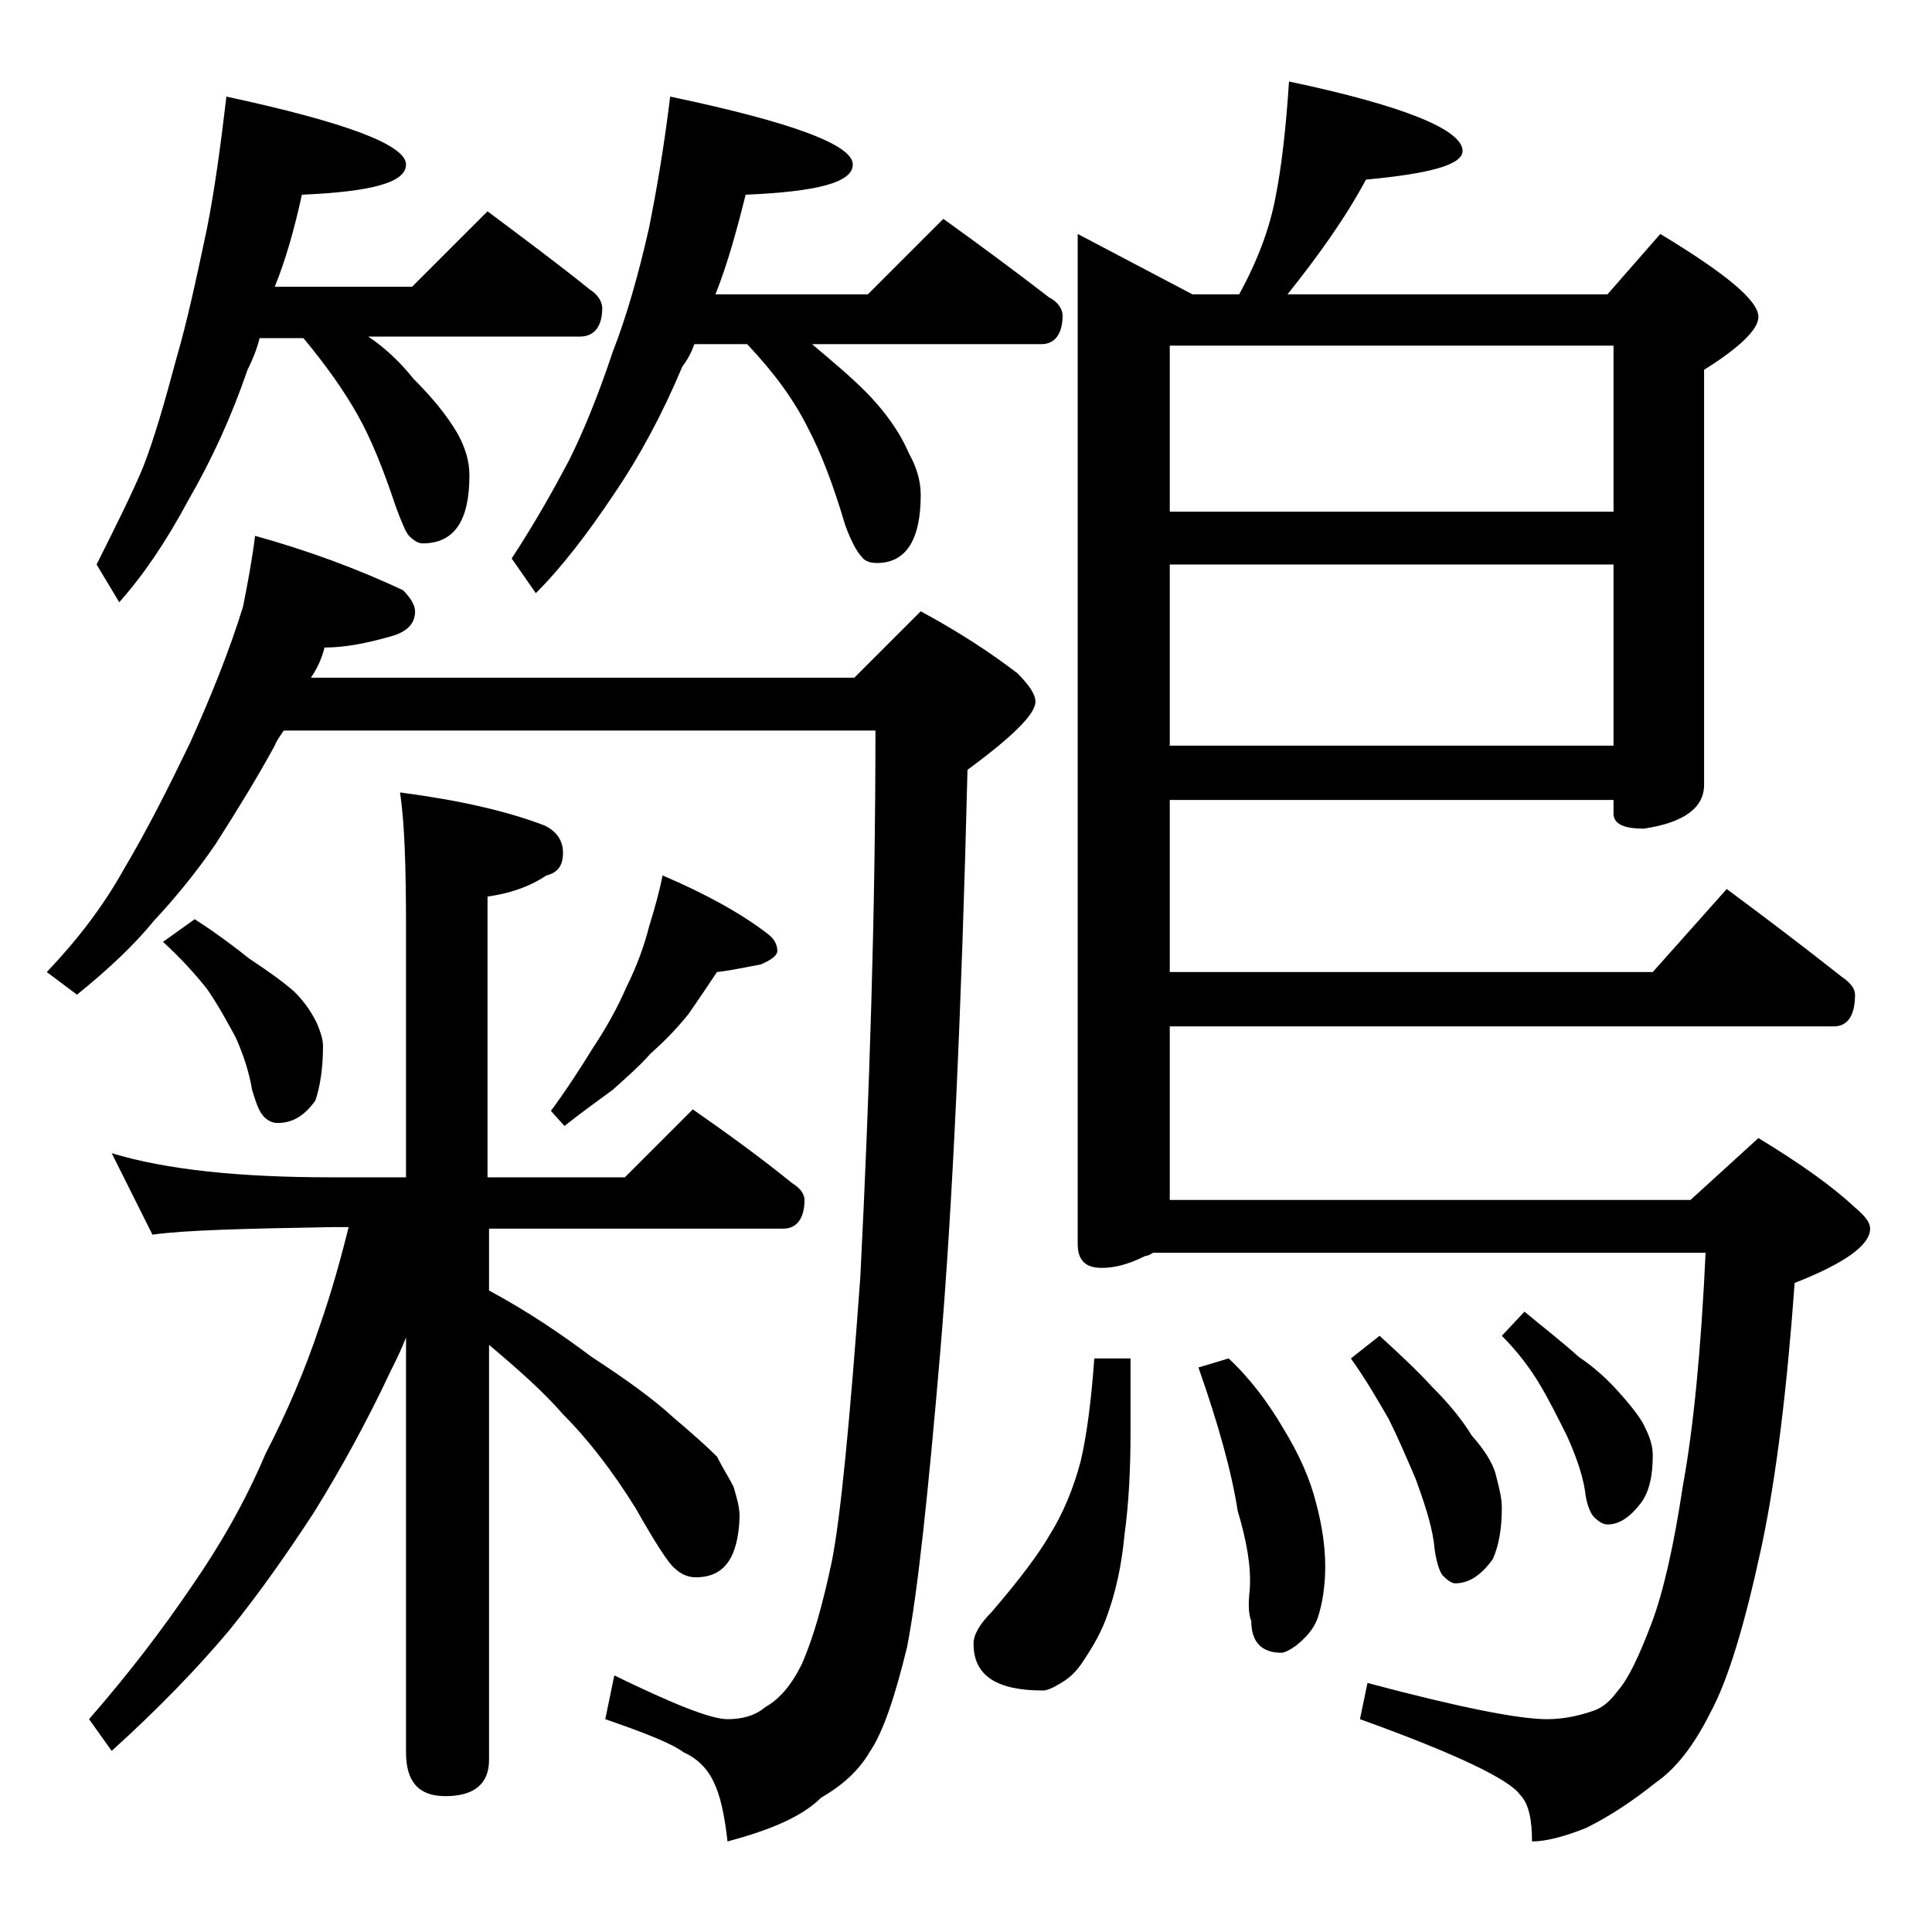
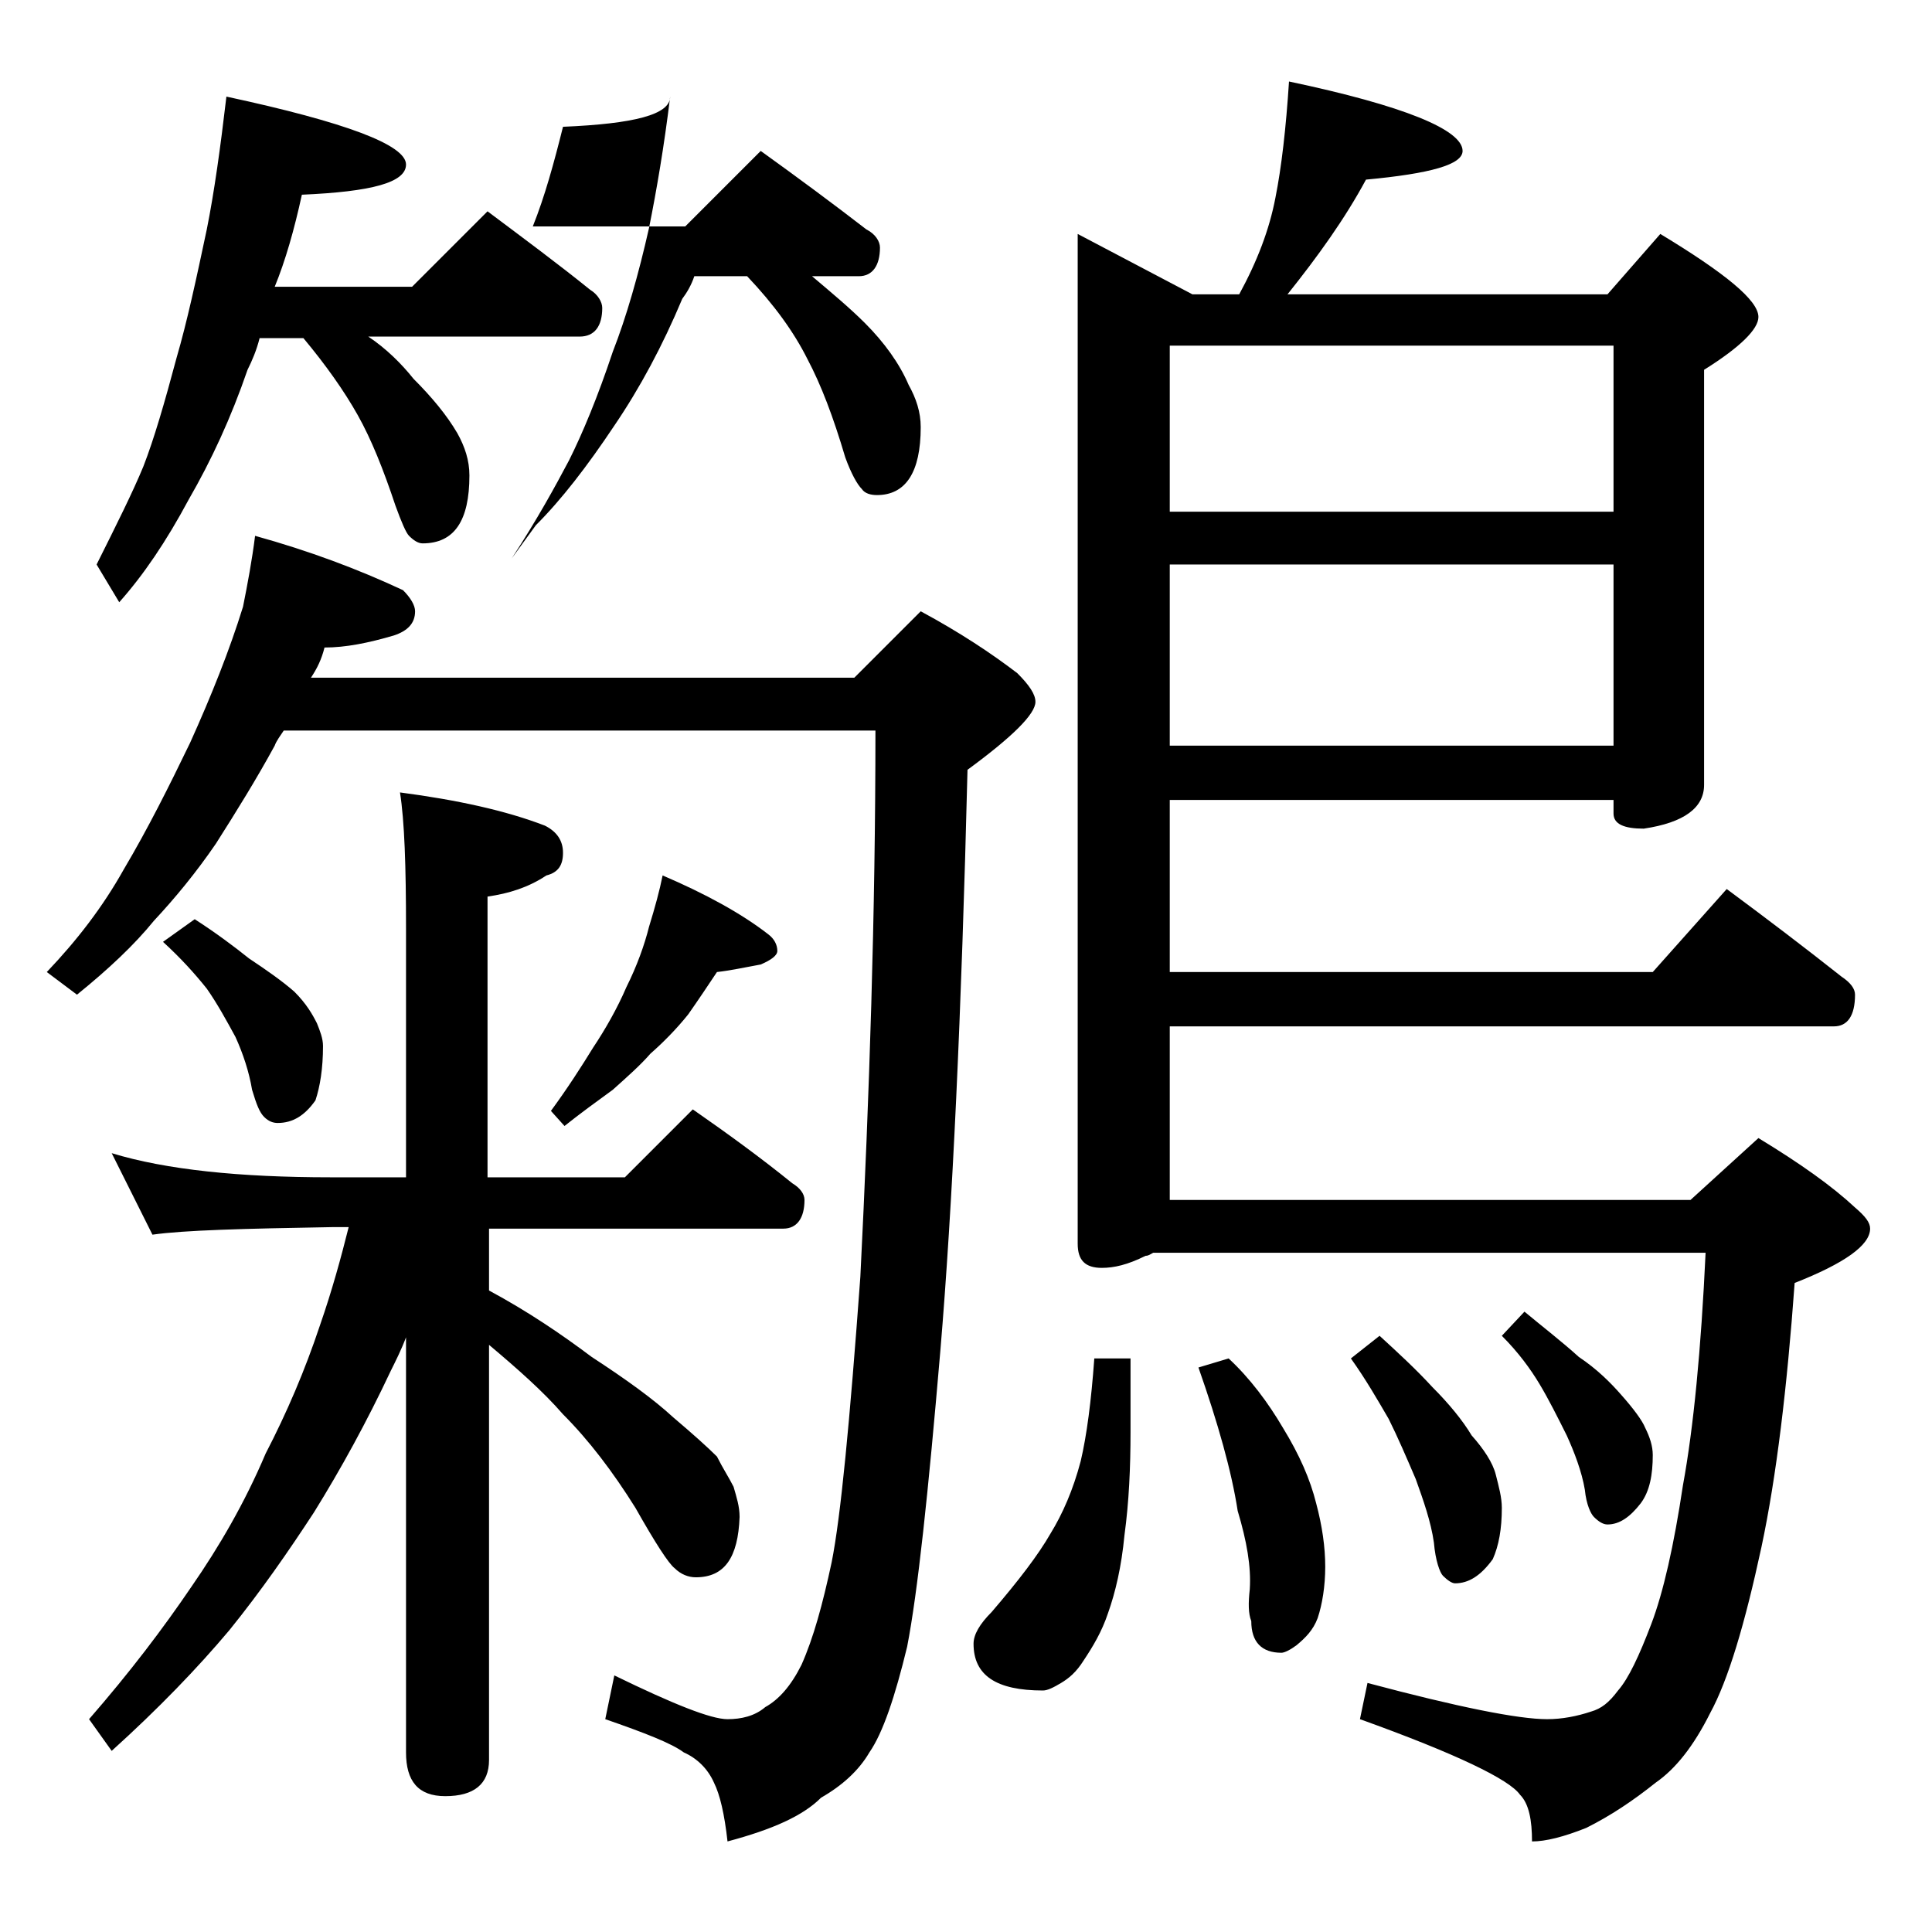
<svg xmlns="http://www.w3.org/2000/svg" version="1.1" id="Layer_1" x="0px" y="0px" viewBox="0 0 128 128" enable-background="new 0 0 128 128" xml:space="preserve">
-   <path d="M16.9,35.5c3.6,1,6.8,2.2,9.8,3.6c0.5,0.5,0.8,1,0.8,1.4c0,0.8-0.5,1.3-1.4,1.6c-1.7,0.5-3.2,0.8-4.6,0.8  c-0.2,0.8-0.5,1.4-0.9,2h36l4.4-4.4c2.6,1.4,4.7,2.8,6.4,4.1c0.8,0.8,1.2,1.4,1.2,1.9c0,0.8-1.5,2.3-4.5,4.5  c-0.4,16.2-1,29-1.8,38.5c-0.8,9.4-1.5,16-2.2,19.6c-0.8,3.3-1.6,5.7-2.5,7c-0.7,1.2-1.8,2.2-3.2,3c-1.2,1.2-3.2,2.1-6.2,2.9  c-0.2-1.8-0.5-3.1-0.9-3.9c-0.4-0.9-1.1-1.6-2-2c-0.8-0.6-2.6-1.3-5.2-2.2l0.6-2.9c3.9,1.9,6.4,2.9,7.5,2.9c0.9,0,1.8-0.2,2.5-0.8  c0.9-0.5,1.7-1.4,2.4-2.8c0.8-1.8,1.4-4,2-6.8c0.6-3,1.2-9.3,1.9-18.9C57.6,72.6,58,60.5,58,48.4H18.8c-0.2,0.3-0.5,0.7-0.6,1  c-1.2,2.2-2.5,4.3-3.9,6.5c-1.3,1.9-2.7,3.6-4.1,5.1c-1.3,1.6-3,3.2-5.1,4.9l-2-1.5c2-2.1,3.7-4.3,5.1-6.8c1.6-2.7,3-5.5,4.4-8.4  c1.4-3.1,2.6-6.1,3.5-9C16.4,38.7,16.7,37.1,16.9,35.5z M7.4,76.4C11,77.5,15.9,78,21.9,78h5V61.5c0-4.1-0.1-7.1-0.4-9  c3.8,0.5,7,1.2,9.6,2.2c0.8,0.4,1.2,1,1.2,1.8S37,57.8,36.2,58c-1.2,0.8-2.5,1.2-3.9,1.4V78h9.1l4.5-4.5c2.3,1.6,4.5,3.2,6.6,4.9  c0.5,0.3,0.8,0.7,0.8,1.1c0,1.2-0.5,1.9-1.4,1.9H32.4v4.1c2.6,1.4,4.8,2.9,6.8,4.4c2.3,1.5,4.1,2.8,5.4,4c1.3,1.1,2.3,2,2.9,2.6  c0.4,0.8,0.8,1.4,1.1,2c0.2,0.7,0.4,1.3,0.4,2c-0.1,2.7-1,4-2.9,4c-0.5,0-1-0.2-1.4-0.6c-0.4-0.3-1.3-1.7-2.6-4  c-1.5-2.4-3.1-4.5-4.8-6.2c-1.3-1.5-3-3-4.9-4.6v27.5c0,1.6-1,2.4-2.9,2.4c-1.8,0-2.6-1-2.6-2.9V88.6c-0.3,0.8-0.7,1.6-1,2.2  c-1.6,3.4-3.3,6.5-5.1,9.4c-1.7,2.6-3.5,5.2-5.6,7.8c-2.1,2.5-4.7,5.2-7.8,8l-1.5-2.1c2.7-3.1,4.9-6,6.8-8.8  c1.8-2.6,3.5-5.5,4.9-8.8c1.4-2.7,2.6-5.5,3.6-8.5c0.8-2.3,1.4-4.5,1.9-6.5h-1.1c-5.8,0.1-9.8,0.2-11.9,0.5L7.4,76.4z M15,6.4  c7.9,1.7,11.9,3.2,11.9,4.5c0,1.2-2.3,1.8-6.9,2c-0.5,2.3-1.1,4.4-1.8,6.1h9.1l5-5c2.4,1.8,4.7,3.5,6.8,5.2c0.5,0.3,0.8,0.8,0.8,1.2  c0,1.2-0.5,1.9-1.5,1.9h-14c1.2,0.8,2.2,1.8,3,2.8c1.2,1.2,2.2,2.4,2.9,3.6c0.5,0.9,0.8,1.8,0.8,2.8c0,3-1,4.5-3.1,4.5  c-0.3,0-0.6-0.2-0.9-0.5c-0.2-0.2-0.5-0.9-0.9-2c-0.8-2.4-1.6-4.4-2.5-6c-0.9-1.6-2.1-3.3-3.6-5.1h-2.9c-0.2,0.8-0.5,1.5-0.8,2.1  c-1.1,3.2-2.4,6-3.9,8.6c-1.5,2.8-3,5-4.6,6.8l-1.5-2.5c1.3-2.6,2.4-4.8,3.1-6.5c0.7-1.8,1.4-4.2,2.2-7.2c0.7-2.4,1.3-5.2,2-8.5  C14.2,12.7,14.6,9.8,15,6.4z M12.9,60.9c1.4,0.9,2.6,1.8,3.6,2.6c1.2,0.8,2.2,1.5,3,2.2c0.8,0.8,1.2,1.5,1.5,2.1  c0.2,0.5,0.4,1,0.4,1.5c0,1.5-0.2,2.7-0.5,3.6c-0.7,1-1.5,1.5-2.5,1.5c-0.3,0-0.6-0.1-0.9-0.4s-0.5-0.8-0.8-1.8  c-0.2-1.2-0.6-2.4-1.1-3.5c-0.6-1.1-1.2-2.2-1.9-3.2c-0.8-1-1.7-2-2.9-3.1L12.9,60.9z M44.4,6.4c8.1,1.7,12.1,3.2,12.1,4.5  c0,1.2-2.4,1.8-7.1,2c-0.6,2.4-1.2,4.6-2,6.6h10.1l5-5c2.5,1.8,4.8,3.5,7,5.2c0.6,0.3,0.9,0.8,0.9,1.2c0,1.2-0.5,1.9-1.4,1.9H53.8  c1.3,1.1,2.5,2.1,3.5,3.1c1.3,1.3,2.3,2.7,2.9,4.1c0.5,0.9,0.8,1.8,0.8,2.8c0,3-1,4.5-2.9,4.5c-0.4,0-0.8-0.1-1-0.4  c-0.3-0.3-0.7-1-1.1-2.1c-0.8-2.7-1.6-4.8-2.5-6.5c-0.9-1.8-2.2-3.6-4-5.5H46c-0.2,0.6-0.5,1.1-0.8,1.5c-1.3,3.1-2.8,5.9-4.5,8.4  c-1.8,2.7-3.5,4.9-5.2,6.6L33.9,37c1.7-2.6,2.9-4.8,3.8-6.5c0.9-1.8,1.9-4.2,2.9-7.2c0.9-2.3,1.7-5.1,2.4-8.2  C43.5,12.6,44,9.7,44.4,6.4z M43.9,58c2.8,1.2,5.2,2.5,7,3.9c0.4,0.3,0.6,0.7,0.6,1.1c0,0.3-0.4,0.6-1.1,0.9c-1.1,0.2-2,0.4-2.9,0.5  c-0.6,0.9-1.2,1.8-1.9,2.8c-0.8,1-1.7,1.9-2.5,2.6c-0.7,0.8-1.5,1.5-2.5,2.4c-1.1,0.8-2.2,1.6-3.2,2.4l-0.9-1c1.1-1.5,2-2.9,2.8-4.2  c0.8-1.2,1.6-2.6,2.2-4c0.7-1.4,1.2-2.8,1.5-4C43.4,60.1,43.7,59,43.9,58z M72.5,90h2.4v4.9c0,2.3-0.1,4.6-0.4,6.8  c-0.2,2.1-0.6,3.8-1.1,5.2c-0.4,1.2-1,2.2-1.6,3.1c-0.5,0.8-1,1.2-1.5,1.5c-0.5,0.3-0.9,0.5-1.2,0.5c-3.1,0-4.6-1-4.6-3.1  c0-0.6,0.4-1.3,1.2-2.1c1.8-2.1,3.1-3.8,3.9-5.2c0.8-1.3,1.5-2.9,2-4.8C72,95.1,72.3,92.8,72.5,90z M85.4,5.4C93,7,96.9,8.6,96.9,10  c0,0.9-2.1,1.5-6.4,1.9c-1.4,2.6-3.2,5.1-5.2,7.6h21.2l3.5-4c4.3,2.6,6.5,4.4,6.5,5.5c0,0.8-1.2,2-3.6,3.5V52c0,1.5-1.3,2.5-4,2.9  c-1.3,0-2-0.3-2-1V53H77.5v11.4h32l4.9-5.5c2.7,2,5.2,3.9,7.6,5.8c0.6,0.4,0.9,0.8,0.9,1.2c0,1.4-0.5,2.1-1.4,2.1h-44v11.5H112  l4.5-4.1c2.8,1.7,4.9,3.2,6.4,4.6c0.7,0.6,1,1,1,1.4c0,1.1-1.7,2.3-5,3.6c-0.5,6.9-1.2,12.8-2.2,17.5c-1.1,5.1-2.2,8.8-3.4,11  c-1.1,2.2-2.3,3.7-3.6,4.6c-1.5,1.2-3,2.2-4.6,3c-1.5,0.6-2.7,0.9-3.6,0.9c0-1.4-0.2-2.5-0.8-3.1c-0.7-1-4.2-2.7-10.6-5l0.5-2.4  c6,1.6,10,2.4,11.9,2.4c1,0,2-0.2,2.9-0.5c0.7-0.2,1.2-0.6,1.8-1.4c0.7-0.8,1.4-2.3,2.2-4.4c0.8-2.1,1.5-5.2,2.1-9.2  c0.7-3.8,1.2-9,1.5-15.4H76.4c-0.2,0.1-0.3,0.2-0.5,0.2C74.7,83.8,73.8,84,73,84c-1.1,0-1.6-0.5-1.6-1.6V15.5l7.6,4h3.1  c1.2-2.2,2-4.3,2.4-6.4C84.9,11.1,85.2,8.5,85.4,5.4z M77.5,33.9h29.4v-11H77.5V33.9z M77.5,49.4h29.4v-12H77.5V49.4z M81.4,90  c1.4,1.3,2.6,2.9,3.6,4.6c1.1,1.8,1.8,3.4,2.2,5c0.4,1.5,0.6,2.9,0.6,4.2c0,1.3-0.2,2.5-0.5,3.4c-0.3,0.8-0.8,1.3-1.4,1.8  c-0.4,0.3-0.8,0.5-1,0.5c-1.3,0-2-0.7-2-2.1c-0.2-0.5-0.2-1.2-0.1-2.1c0.1-1.5-0.2-3.2-0.8-5.2c-0.4-2.6-1.3-5.8-2.6-9.5L81.4,90z   M91.4,88.5c1.2,1.1,2.4,2.2,3.5,3.4c1.1,1.1,2,2.2,2.6,3.2c0.8,0.9,1.4,1.8,1.6,2.6c0.2,0.8,0.4,1.5,0.4,2.2c0,1.4-0.2,2.5-0.6,3.4  c-0.8,1.1-1.6,1.6-2.5,1.6c-0.2,0-0.5-0.2-0.8-0.5c-0.2-0.2-0.5-1-0.6-2.2c-0.2-1.4-0.7-2.8-1.2-4.2c-0.6-1.4-1.2-2.8-1.8-4  c-0.7-1.2-1.5-2.6-2.5-4L91.4,88.5z M101,86.9c1.2,1,2.5,2,3.6,3c1.2,0.8,2.1,1.7,2.8,2.5c0.8,0.9,1.4,1.7,1.6,2.2  c0.3,0.6,0.5,1.2,0.5,1.8c0,1.3-0.2,2.4-0.8,3.2c-0.7,0.9-1.4,1.4-2.2,1.4c-0.3,0-0.6-0.2-0.9-0.5c-0.2-0.2-0.5-0.8-0.6-1.8  c-0.2-1.2-0.7-2.5-1.2-3.6c-0.6-1.2-1.2-2.4-1.8-3.4c-0.6-1-1.4-2.1-2.5-3.2L101,86.9z" />
+   <path d="M16.9,35.5c3.6,1,6.8,2.2,9.8,3.6c0.5,0.5,0.8,1,0.8,1.4c0,0.8-0.5,1.3-1.4,1.6c-1.7,0.5-3.2,0.8-4.6,0.8  c-0.2,0.8-0.5,1.4-0.9,2h36l4.4-4.4c2.6,1.4,4.7,2.8,6.4,4.1c0.8,0.8,1.2,1.4,1.2,1.9c0,0.8-1.5,2.3-4.5,4.5  c-0.4,16.2-1,29-1.8,38.5c-0.8,9.4-1.5,16-2.2,19.6c-0.8,3.3-1.6,5.7-2.5,7c-0.7,1.2-1.8,2.2-3.2,3c-1.2,1.2-3.2,2.1-6.2,2.9  c-0.2-1.8-0.5-3.1-0.9-3.9c-0.4-0.9-1.1-1.6-2-2c-0.8-0.6-2.6-1.3-5.2-2.2l0.6-2.9c3.9,1.9,6.4,2.9,7.5,2.9c0.9,0,1.8-0.2,2.5-0.8  c0.9-0.5,1.7-1.4,2.4-2.8c0.8-1.8,1.4-4,2-6.8c0.6-3,1.2-9.3,1.9-18.9C57.6,72.6,58,60.5,58,48.4H18.8c-0.2,0.3-0.5,0.7-0.6,1  c-1.2,2.2-2.5,4.3-3.9,6.5c-1.3,1.9-2.7,3.6-4.1,5.1c-1.3,1.6-3,3.2-5.1,4.9l-2-1.5c2-2.1,3.7-4.3,5.1-6.8c1.6-2.7,3-5.5,4.4-8.4  c1.4-3.1,2.6-6.1,3.5-9C16.4,38.7,16.7,37.1,16.9,35.5z M7.4,76.4C11,77.5,15.9,78,21.9,78h5V61.5c0-4.1-0.1-7.1-0.4-9  c3.8,0.5,7,1.2,9.6,2.2c0.8,0.4,1.2,1,1.2,1.8S37,57.8,36.2,58c-1.2,0.8-2.5,1.2-3.9,1.4V78h9.1l4.5-4.5c2.3,1.6,4.5,3.2,6.6,4.9  c0.5,0.3,0.8,0.7,0.8,1.1c0,1.2-0.5,1.9-1.4,1.9H32.4v4.1c2.6,1.4,4.8,2.9,6.8,4.4c2.3,1.5,4.1,2.8,5.4,4c1.3,1.1,2.3,2,2.9,2.6  c0.4,0.8,0.8,1.4,1.1,2c0.2,0.7,0.4,1.3,0.4,2c-0.1,2.7-1,4-2.9,4c-0.5,0-1-0.2-1.4-0.6c-0.4-0.3-1.3-1.7-2.6-4  c-1.5-2.4-3.1-4.5-4.8-6.2c-1.3-1.5-3-3-4.9-4.6v27.5c0,1.6-1,2.4-2.9,2.4c-1.8,0-2.6-1-2.6-2.9V88.6c-0.3,0.8-0.7,1.6-1,2.2  c-1.6,3.4-3.3,6.5-5.1,9.4c-1.7,2.6-3.5,5.2-5.6,7.8c-2.1,2.5-4.7,5.2-7.8,8l-1.5-2.1c2.7-3.1,4.9-6,6.8-8.8  c1.8-2.6,3.5-5.5,4.9-8.8c1.4-2.7,2.6-5.5,3.6-8.5c0.8-2.3,1.4-4.5,1.9-6.5h-1.1c-5.8,0.1-9.8,0.2-11.9,0.5L7.4,76.4z M15,6.4  c7.9,1.7,11.9,3.2,11.9,4.5c0,1.2-2.3,1.8-6.9,2c-0.5,2.3-1.1,4.4-1.8,6.1h9.1l5-5c2.4,1.8,4.7,3.5,6.8,5.2c0.5,0.3,0.8,0.8,0.8,1.2  c0,1.2-0.5,1.9-1.5,1.9h-14c1.2,0.8,2.2,1.8,3,2.8c1.2,1.2,2.2,2.4,2.9,3.6c0.5,0.9,0.8,1.8,0.8,2.8c0,3-1,4.5-3.1,4.5  c-0.3,0-0.6-0.2-0.9-0.5c-0.2-0.2-0.5-0.9-0.9-2c-0.8-2.4-1.6-4.4-2.5-6c-0.9-1.6-2.1-3.3-3.6-5.1h-2.9c-0.2,0.8-0.5,1.5-0.8,2.1  c-1.1,3.2-2.4,6-3.9,8.6c-1.5,2.8-3,5-4.6,6.8l-1.5-2.5c1.3-2.6,2.4-4.8,3.1-6.5c0.7-1.8,1.4-4.2,2.2-7.2c0.7-2.4,1.3-5.2,2-8.5  C14.2,12.7,14.6,9.8,15,6.4z M12.9,60.9c1.4,0.9,2.6,1.8,3.6,2.6c1.2,0.8,2.2,1.5,3,2.2c0.8,0.8,1.2,1.5,1.5,2.1  c0.2,0.5,0.4,1,0.4,1.5c0,1.5-0.2,2.7-0.5,3.6c-0.7,1-1.5,1.5-2.5,1.5c-0.3,0-0.6-0.1-0.9-0.4s-0.5-0.8-0.8-1.8  c-0.2-1.2-0.6-2.4-1.1-3.5c-0.6-1.1-1.2-2.2-1.9-3.2c-0.8-1-1.7-2-2.9-3.1L12.9,60.9z M44.4,6.4c0,1.2-2.4,1.8-7.1,2c-0.6,2.4-1.2,4.6-2,6.6h10.1l5-5c2.5,1.8,4.8,3.5,7,5.2c0.6,0.3,0.9,0.8,0.9,1.2c0,1.2-0.5,1.9-1.4,1.9H53.8  c1.3,1.1,2.5,2.1,3.5,3.1c1.3,1.3,2.3,2.7,2.9,4.1c0.5,0.9,0.8,1.8,0.8,2.8c0,3-1,4.5-2.9,4.5c-0.4,0-0.8-0.1-1-0.4  c-0.3-0.3-0.7-1-1.1-2.1c-0.8-2.7-1.6-4.8-2.5-6.5c-0.9-1.8-2.2-3.6-4-5.5H46c-0.2,0.6-0.5,1.1-0.8,1.5c-1.3,3.1-2.8,5.9-4.5,8.4  c-1.8,2.7-3.5,4.9-5.2,6.6L33.9,37c1.7-2.6,2.9-4.8,3.8-6.5c0.9-1.8,1.9-4.2,2.9-7.2c0.9-2.3,1.7-5.1,2.4-8.2  C43.5,12.6,44,9.7,44.4,6.4z M43.9,58c2.8,1.2,5.2,2.5,7,3.9c0.4,0.3,0.6,0.7,0.6,1.1c0,0.3-0.4,0.6-1.1,0.9c-1.1,0.2-2,0.4-2.9,0.5  c-0.6,0.9-1.2,1.8-1.9,2.8c-0.8,1-1.7,1.9-2.5,2.6c-0.7,0.8-1.5,1.5-2.5,2.4c-1.1,0.8-2.2,1.6-3.2,2.4l-0.9-1c1.1-1.5,2-2.9,2.8-4.2  c0.8-1.2,1.6-2.6,2.2-4c0.7-1.4,1.2-2.8,1.5-4C43.4,60.1,43.7,59,43.9,58z M72.5,90h2.4v4.9c0,2.3-0.1,4.6-0.4,6.8  c-0.2,2.1-0.6,3.8-1.1,5.2c-0.4,1.2-1,2.2-1.6,3.1c-0.5,0.8-1,1.2-1.5,1.5c-0.5,0.3-0.9,0.5-1.2,0.5c-3.1,0-4.6-1-4.6-3.1  c0-0.6,0.4-1.3,1.2-2.1c1.8-2.1,3.1-3.8,3.9-5.2c0.8-1.3,1.5-2.9,2-4.8C72,95.1,72.3,92.8,72.5,90z M85.4,5.4C93,7,96.9,8.6,96.9,10  c0,0.9-2.1,1.5-6.4,1.9c-1.4,2.6-3.2,5.1-5.2,7.6h21.2l3.5-4c4.3,2.6,6.5,4.4,6.5,5.5c0,0.8-1.2,2-3.6,3.5V52c0,1.5-1.3,2.5-4,2.9  c-1.3,0-2-0.3-2-1V53H77.5v11.4h32l4.9-5.5c2.7,2,5.2,3.9,7.6,5.8c0.6,0.4,0.9,0.8,0.9,1.2c0,1.4-0.5,2.1-1.4,2.1h-44v11.5H112  l4.5-4.1c2.8,1.7,4.9,3.2,6.4,4.6c0.7,0.6,1,1,1,1.4c0,1.1-1.7,2.3-5,3.6c-0.5,6.9-1.2,12.8-2.2,17.5c-1.1,5.1-2.2,8.8-3.4,11  c-1.1,2.2-2.3,3.7-3.6,4.6c-1.5,1.2-3,2.2-4.6,3c-1.5,0.6-2.7,0.9-3.6,0.9c0-1.4-0.2-2.5-0.8-3.1c-0.7-1-4.2-2.7-10.6-5l0.5-2.4  c6,1.6,10,2.4,11.9,2.4c1,0,2-0.2,2.9-0.5c0.7-0.2,1.2-0.6,1.8-1.4c0.7-0.8,1.4-2.3,2.2-4.4c0.8-2.1,1.5-5.2,2.1-9.2  c0.7-3.8,1.2-9,1.5-15.4H76.4c-0.2,0.1-0.3,0.2-0.5,0.2C74.7,83.8,73.8,84,73,84c-1.1,0-1.6-0.5-1.6-1.6V15.5l7.6,4h3.1  c1.2-2.2,2-4.3,2.4-6.4C84.9,11.1,85.2,8.5,85.4,5.4z M77.5,33.9h29.4v-11H77.5V33.9z M77.5,49.4h29.4v-12H77.5V49.4z M81.4,90  c1.4,1.3,2.6,2.9,3.6,4.6c1.1,1.8,1.8,3.4,2.2,5c0.4,1.5,0.6,2.9,0.6,4.2c0,1.3-0.2,2.5-0.5,3.4c-0.3,0.8-0.8,1.3-1.4,1.8  c-0.4,0.3-0.8,0.5-1,0.5c-1.3,0-2-0.7-2-2.1c-0.2-0.5-0.2-1.2-0.1-2.1c0.1-1.5-0.2-3.2-0.8-5.2c-0.4-2.6-1.3-5.8-2.6-9.5L81.4,90z   M91.4,88.5c1.2,1.1,2.4,2.2,3.5,3.4c1.1,1.1,2,2.2,2.6,3.2c0.8,0.9,1.4,1.8,1.6,2.6c0.2,0.8,0.4,1.5,0.4,2.2c0,1.4-0.2,2.5-0.6,3.4  c-0.8,1.1-1.6,1.6-2.5,1.6c-0.2,0-0.5-0.2-0.8-0.5c-0.2-0.2-0.5-1-0.6-2.2c-0.2-1.4-0.7-2.8-1.2-4.2c-0.6-1.4-1.2-2.8-1.8-4  c-0.7-1.2-1.5-2.6-2.5-4L91.4,88.5z M101,86.9c1.2,1,2.5,2,3.6,3c1.2,0.8,2.1,1.7,2.8,2.5c0.8,0.9,1.4,1.7,1.6,2.2  c0.3,0.6,0.5,1.2,0.5,1.8c0,1.3-0.2,2.4-0.8,3.2c-0.7,0.9-1.4,1.4-2.2,1.4c-0.3,0-0.6-0.2-0.9-0.5c-0.2-0.2-0.5-0.8-0.6-1.8  c-0.2-1.2-0.7-2.5-1.2-3.6c-0.6-1.2-1.2-2.4-1.8-3.4c-0.6-1-1.4-2.1-2.5-3.2L101,86.9z" />
</svg>